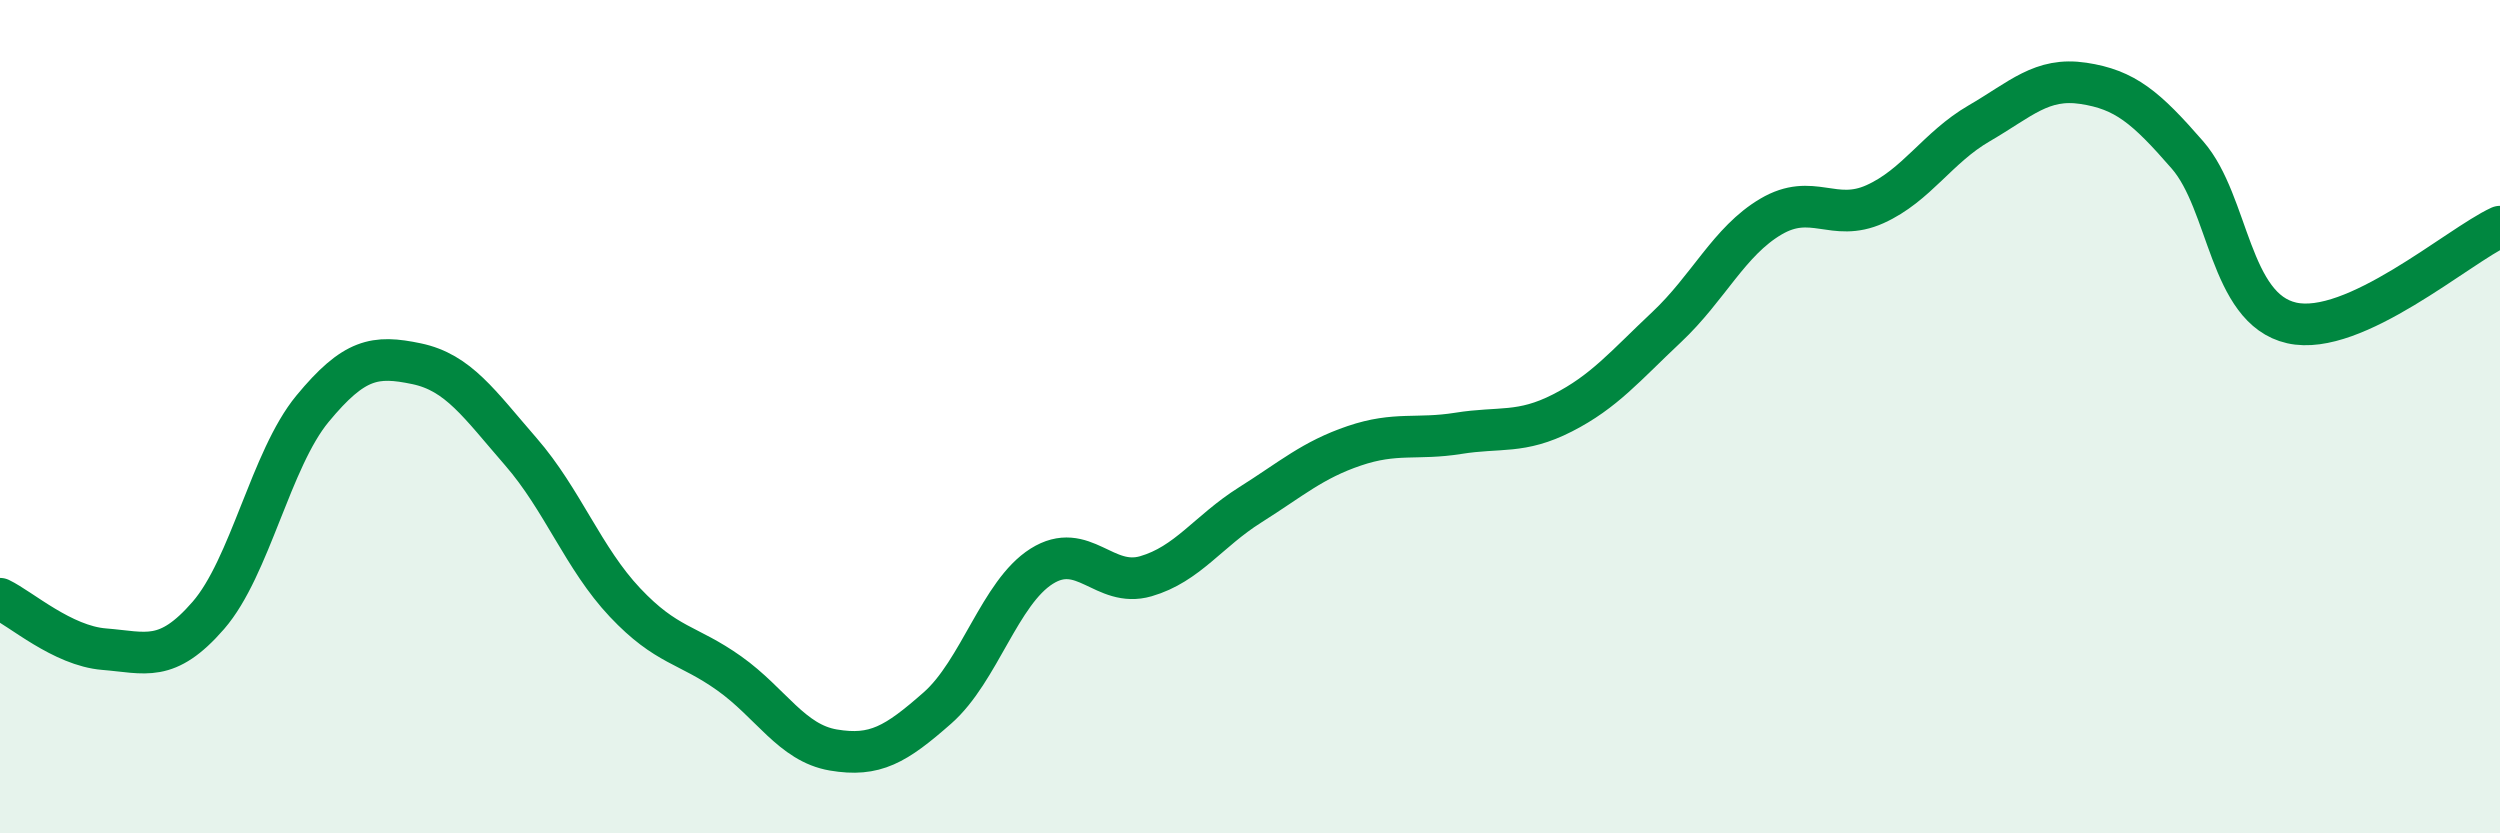
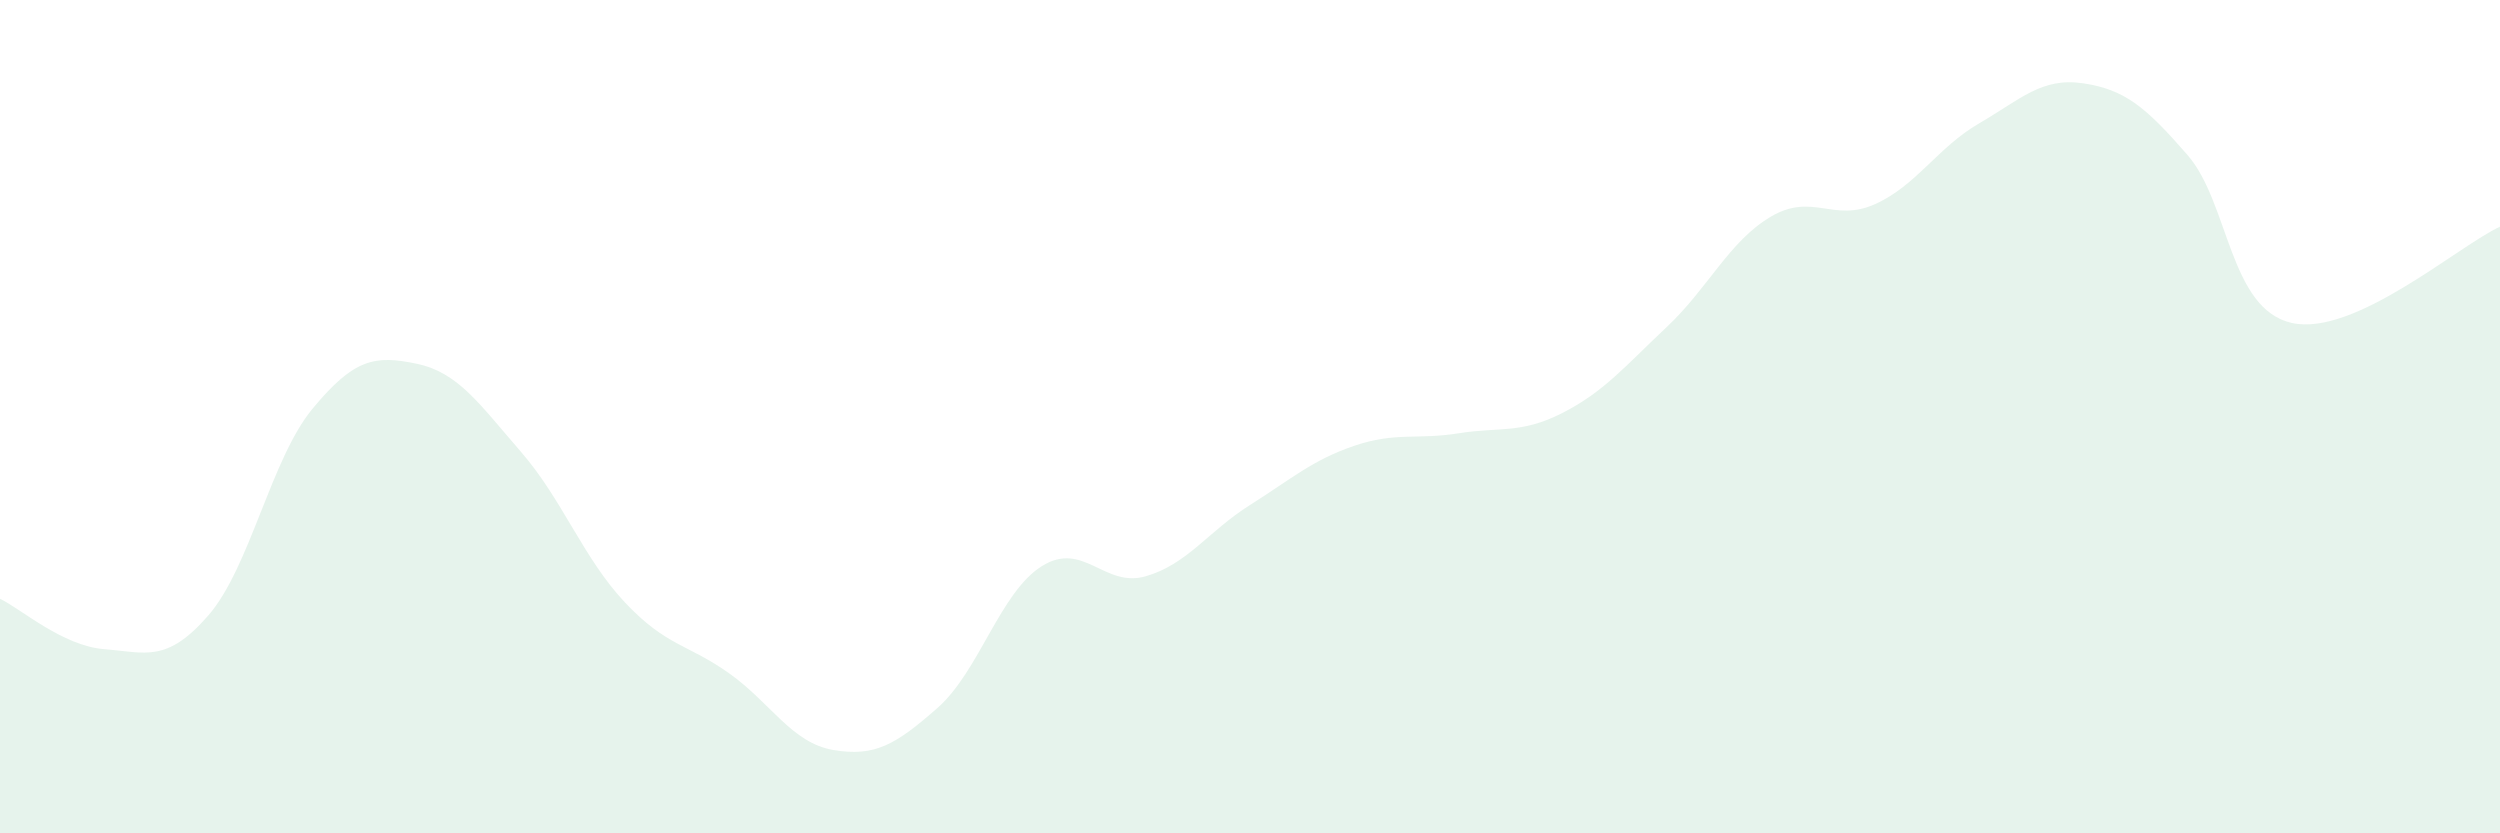
<svg xmlns="http://www.w3.org/2000/svg" width="60" height="20" viewBox="0 0 60 20">
  <path d="M 0,14.37 C 0.5,14.61 1.5,15.5 2.5,15.58 C 3.5,15.66 4,15.92 5,14.77 C 6,13.62 6.5,11.02 7.5,9.81 C 8.5,8.6 9,8.52 10,8.73 C 11,8.94 11.5,9.69 12.5,10.84 C 13.5,11.99 14,13.4 15,14.46 C 16,15.52 16.5,15.45 17.5,16.16 C 18.5,16.87 19,17.83 20,18 C 21,18.17 21.5,17.87 22.5,16.99 C 23.5,16.11 24,14.22 25,13.59 C 26,12.96 26.5,14.12 27.5,13.83 C 28.5,13.54 29,12.75 30,12.12 C 31,11.49 31.5,11.04 32.5,10.7 C 33.5,10.36 34,10.56 35,10.4 C 36,10.24 36.5,10.42 37.5,9.91 C 38.5,9.4 39,8.79 40,7.85 C 41,6.91 41.5,5.79 42.5,5.2 C 43.5,4.61 44,5.35 45,4.9 C 46,4.45 46.5,3.54 47.5,2.96 C 48.5,2.38 49,1.85 50,2 C 51,2.15 51.5,2.57 52.5,3.72 C 53.5,4.87 53.5,7.41 55,7.75 C 56.5,8.09 59,5.9 60,5.44L60 20L0 20Z" fill="#008740" opacity="0.1" stroke-linecap="round" stroke-linejoin="round" />
-   <path d="M 0,14.37 C 0.5,14.61 1.5,15.5 2.5,15.58 C 3.5,15.66 4,15.92 5,14.77 C 6,13.62 6.5,11.02 7.5,9.81 C 8.5,8.6 9,8.52 10,8.73 C 11,8.94 11.5,9.69 12.5,10.84 C 13.5,11.99 14,13.4 15,14.46 C 16,15.52 16.5,15.45 17.5,16.16 C 18.5,16.87 19,17.83 20,18 C 21,18.17 21.5,17.87 22.5,16.99 C 23.5,16.11 24,14.22 25,13.59 C 26,12.96 26.5,14.12 27.5,13.83 C 28.5,13.54 29,12.75 30,12.12 C 31,11.49 31.5,11.04 32.5,10.7 C 33.5,10.36 34,10.56 35,10.4 C 36,10.24 36.5,10.42 37.5,9.91 C 38.5,9.4 39,8.79 40,7.85 C 41,6.91 41.5,5.79 42.5,5.2 C 43.5,4.61 44,5.35 45,4.9 C 46,4.45 46.5,3.54 47.5,2.96 C 48.5,2.38 49,1.85 50,2 C 51,2.15 51.5,2.57 52.5,3.72 C 53.5,4.87 53.5,7.41 55,7.75 C 56.5,8.09 59,5.9 60,5.44" stroke="#008740" stroke-width="1" fill="none" stroke-linecap="round" stroke-linejoin="round" />
</svg>